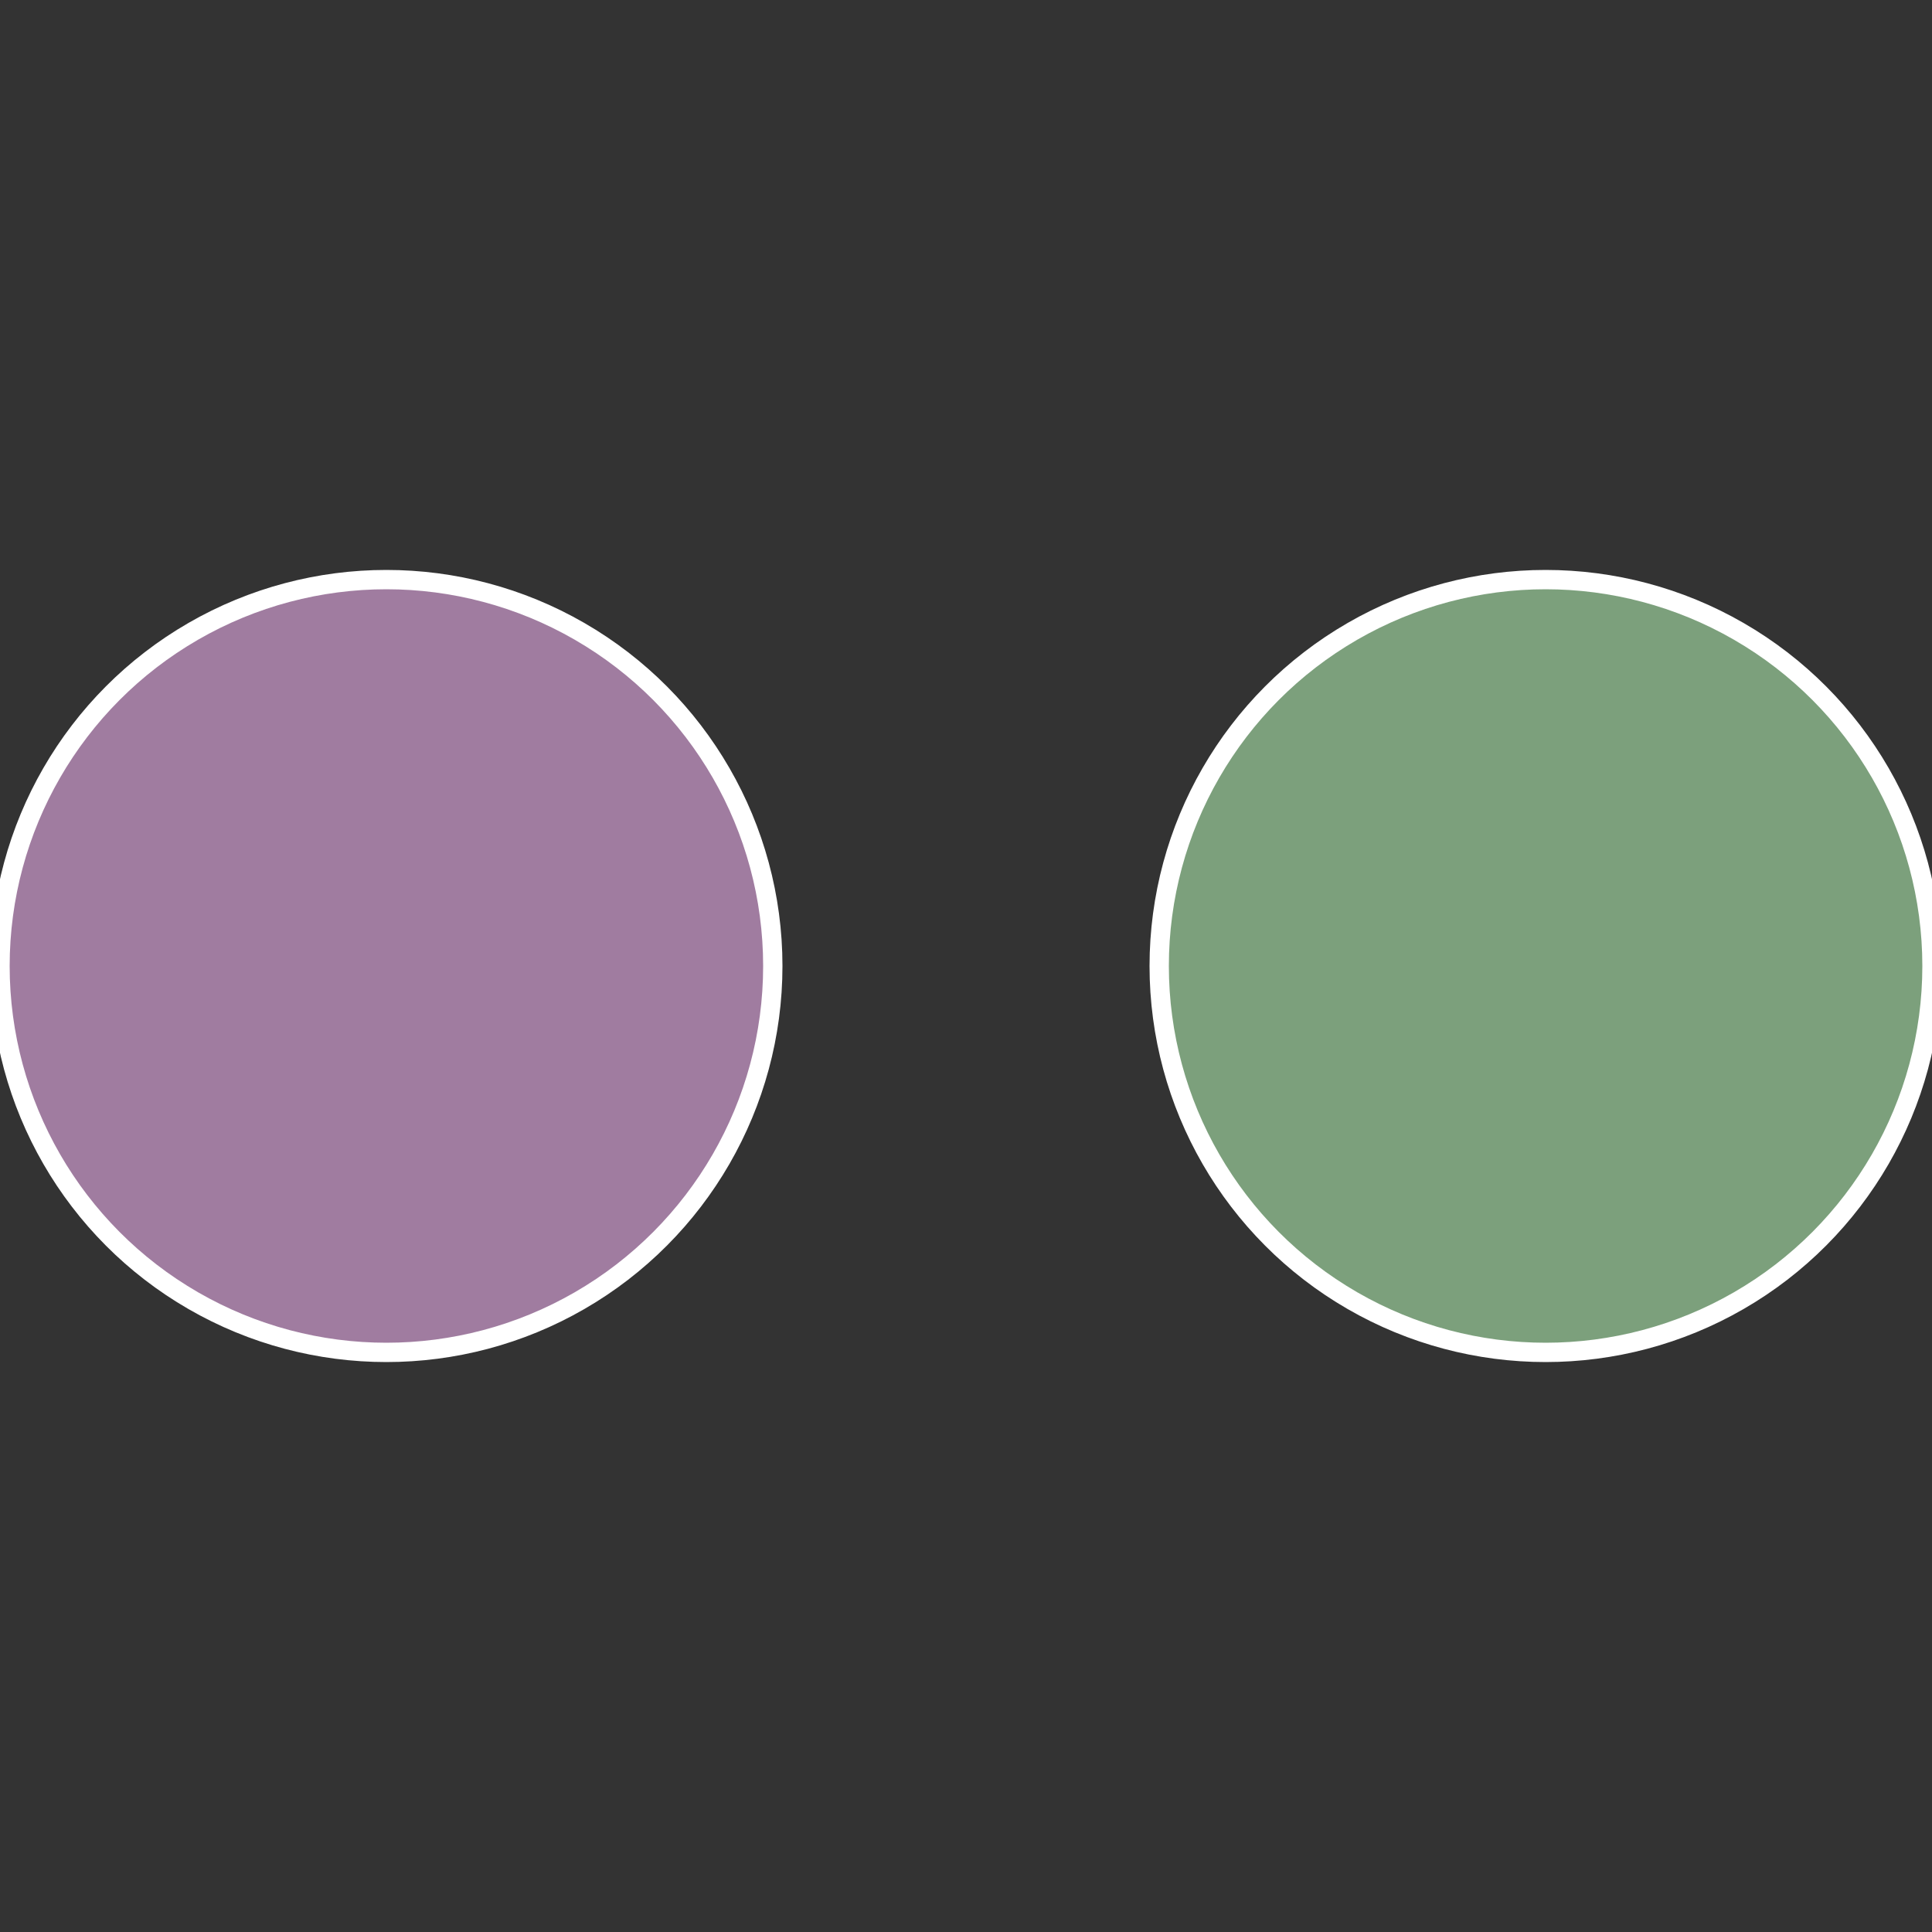
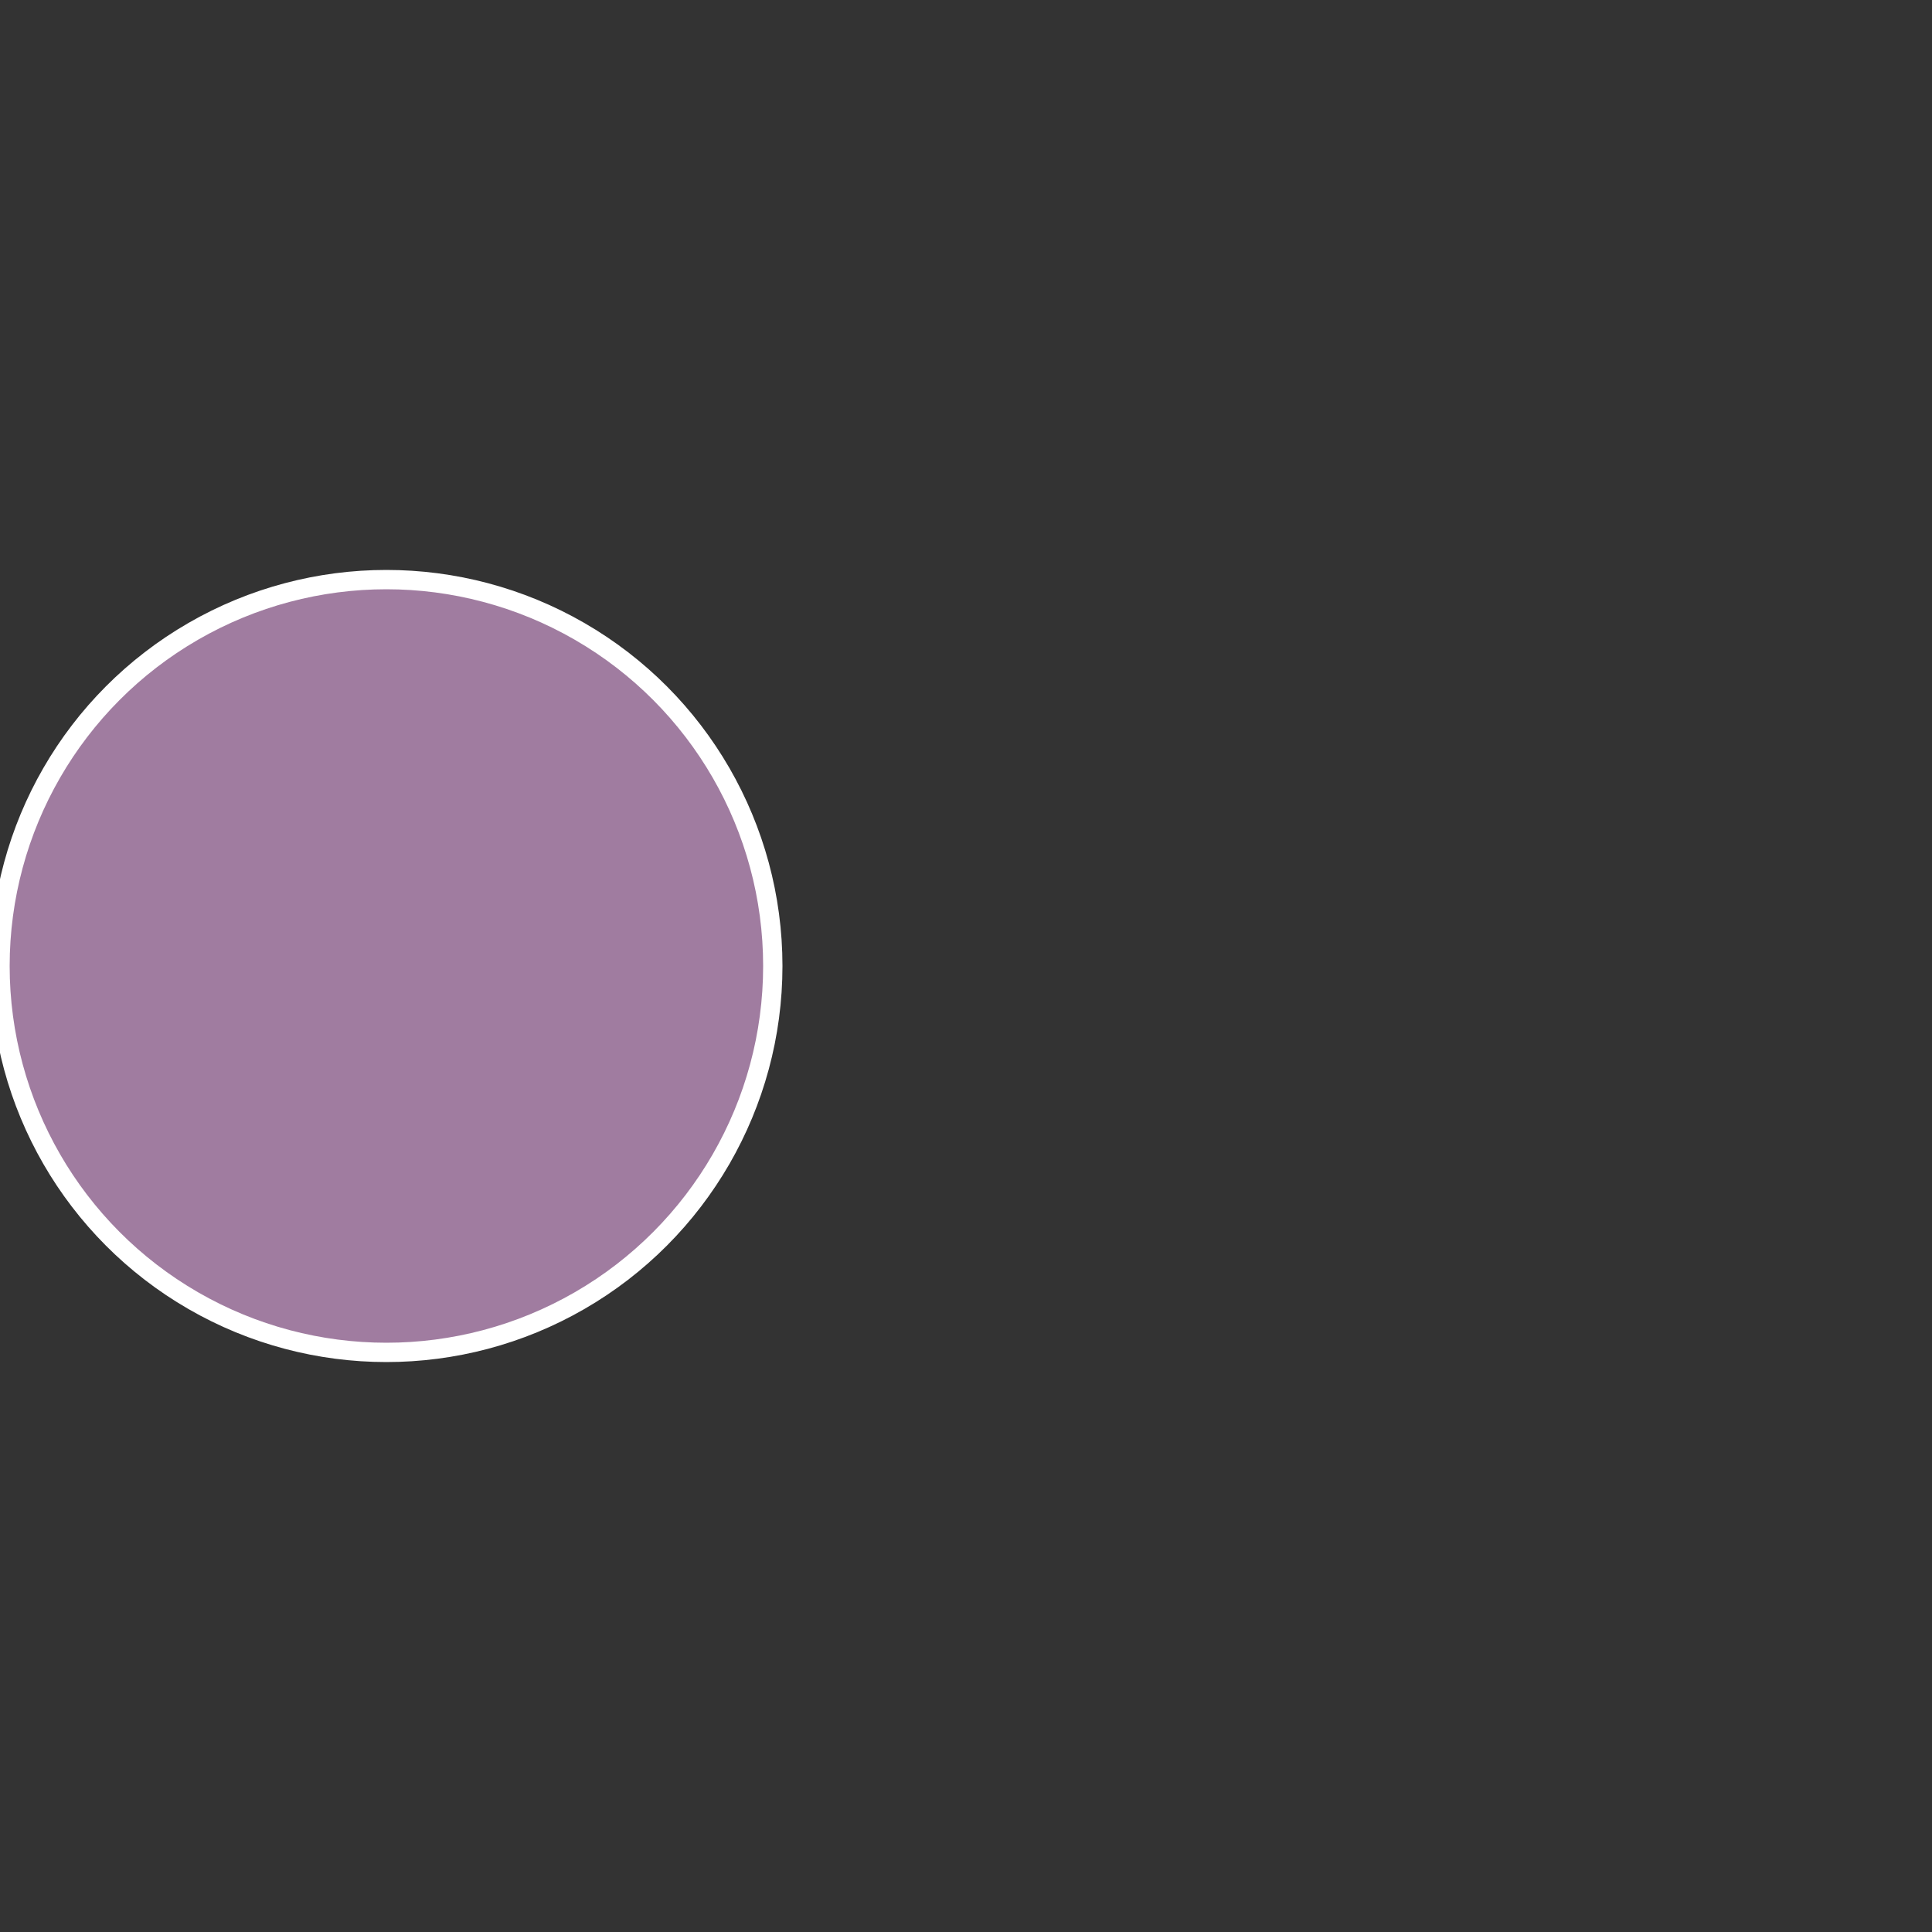
<svg xmlns="http://www.w3.org/2000/svg" width="500" height="500" viewBox="-1 -1 2 2">
  <rect x="-1" y="-1" width="2" height="2" fill="#333333" stroke="none" />
-   <circle cx="0.6" cy="0" r="0.4" fill="#7ca07c" stroke="#fff" stroke-width="1%" />
  <circle cx="-0.6" cy="7.3478807948841E-17" r="0.4" fill="#a07ca0" stroke="#fff" stroke-width="1%" />
</svg>